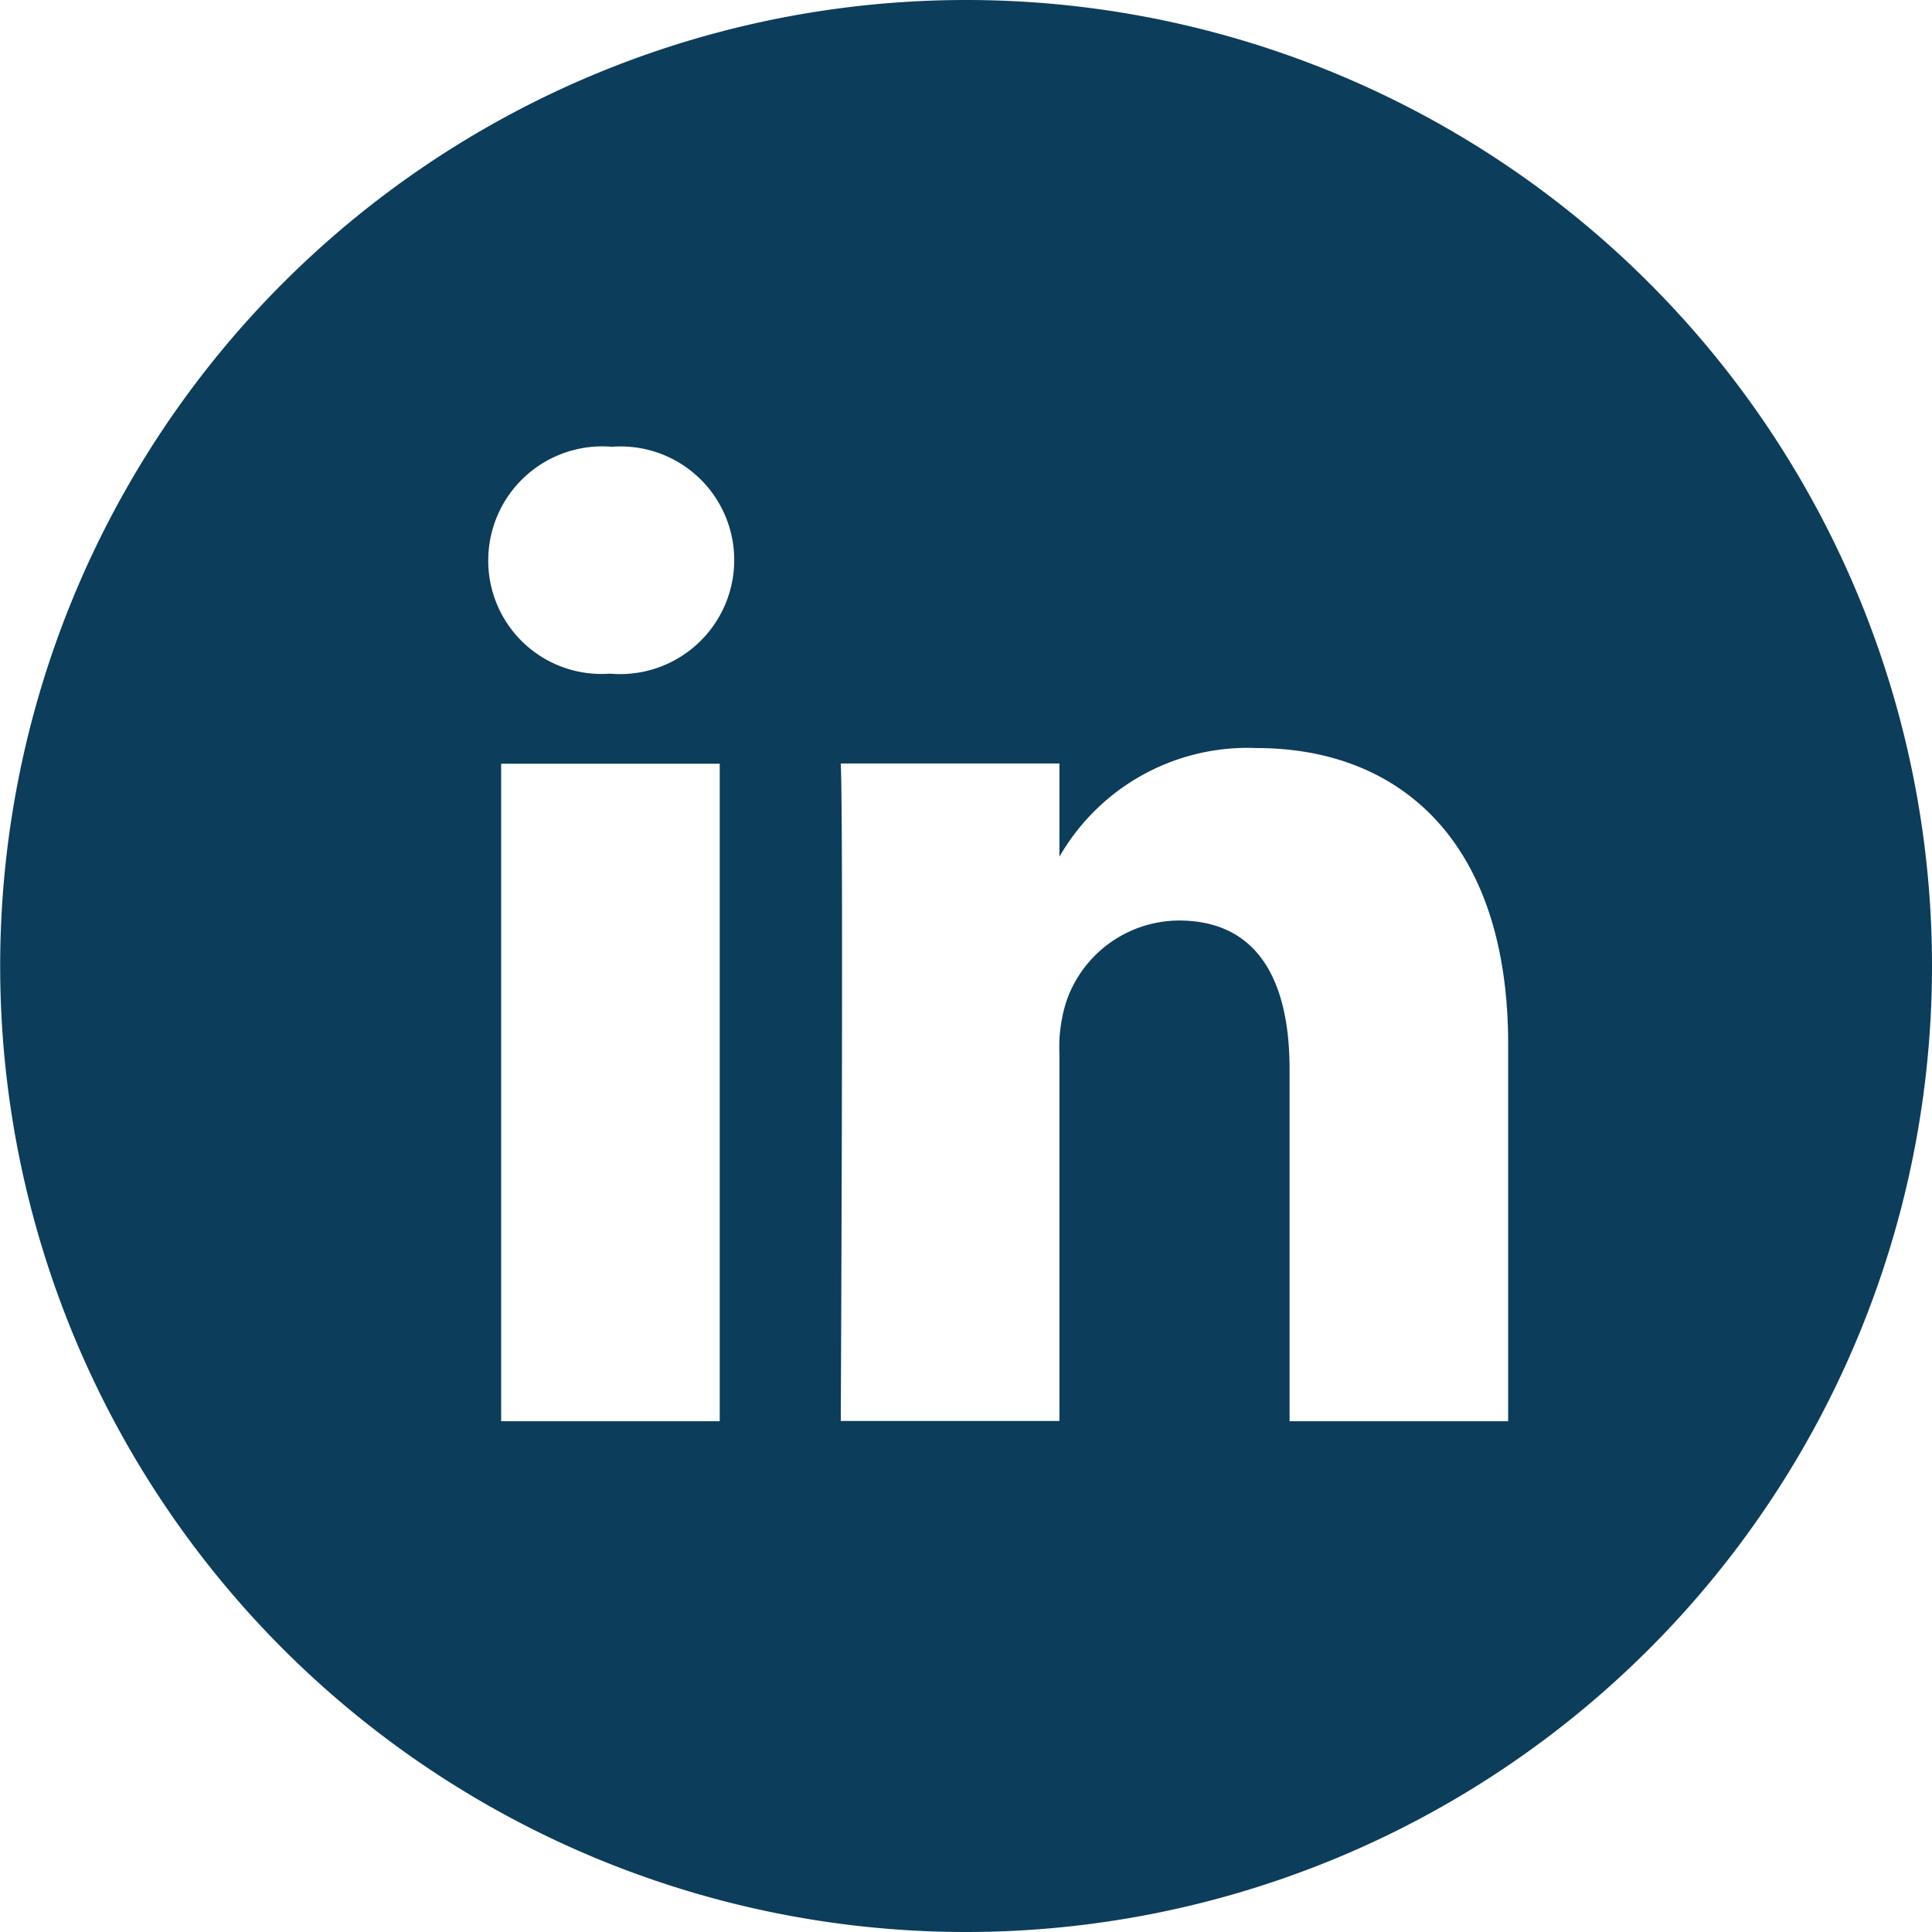
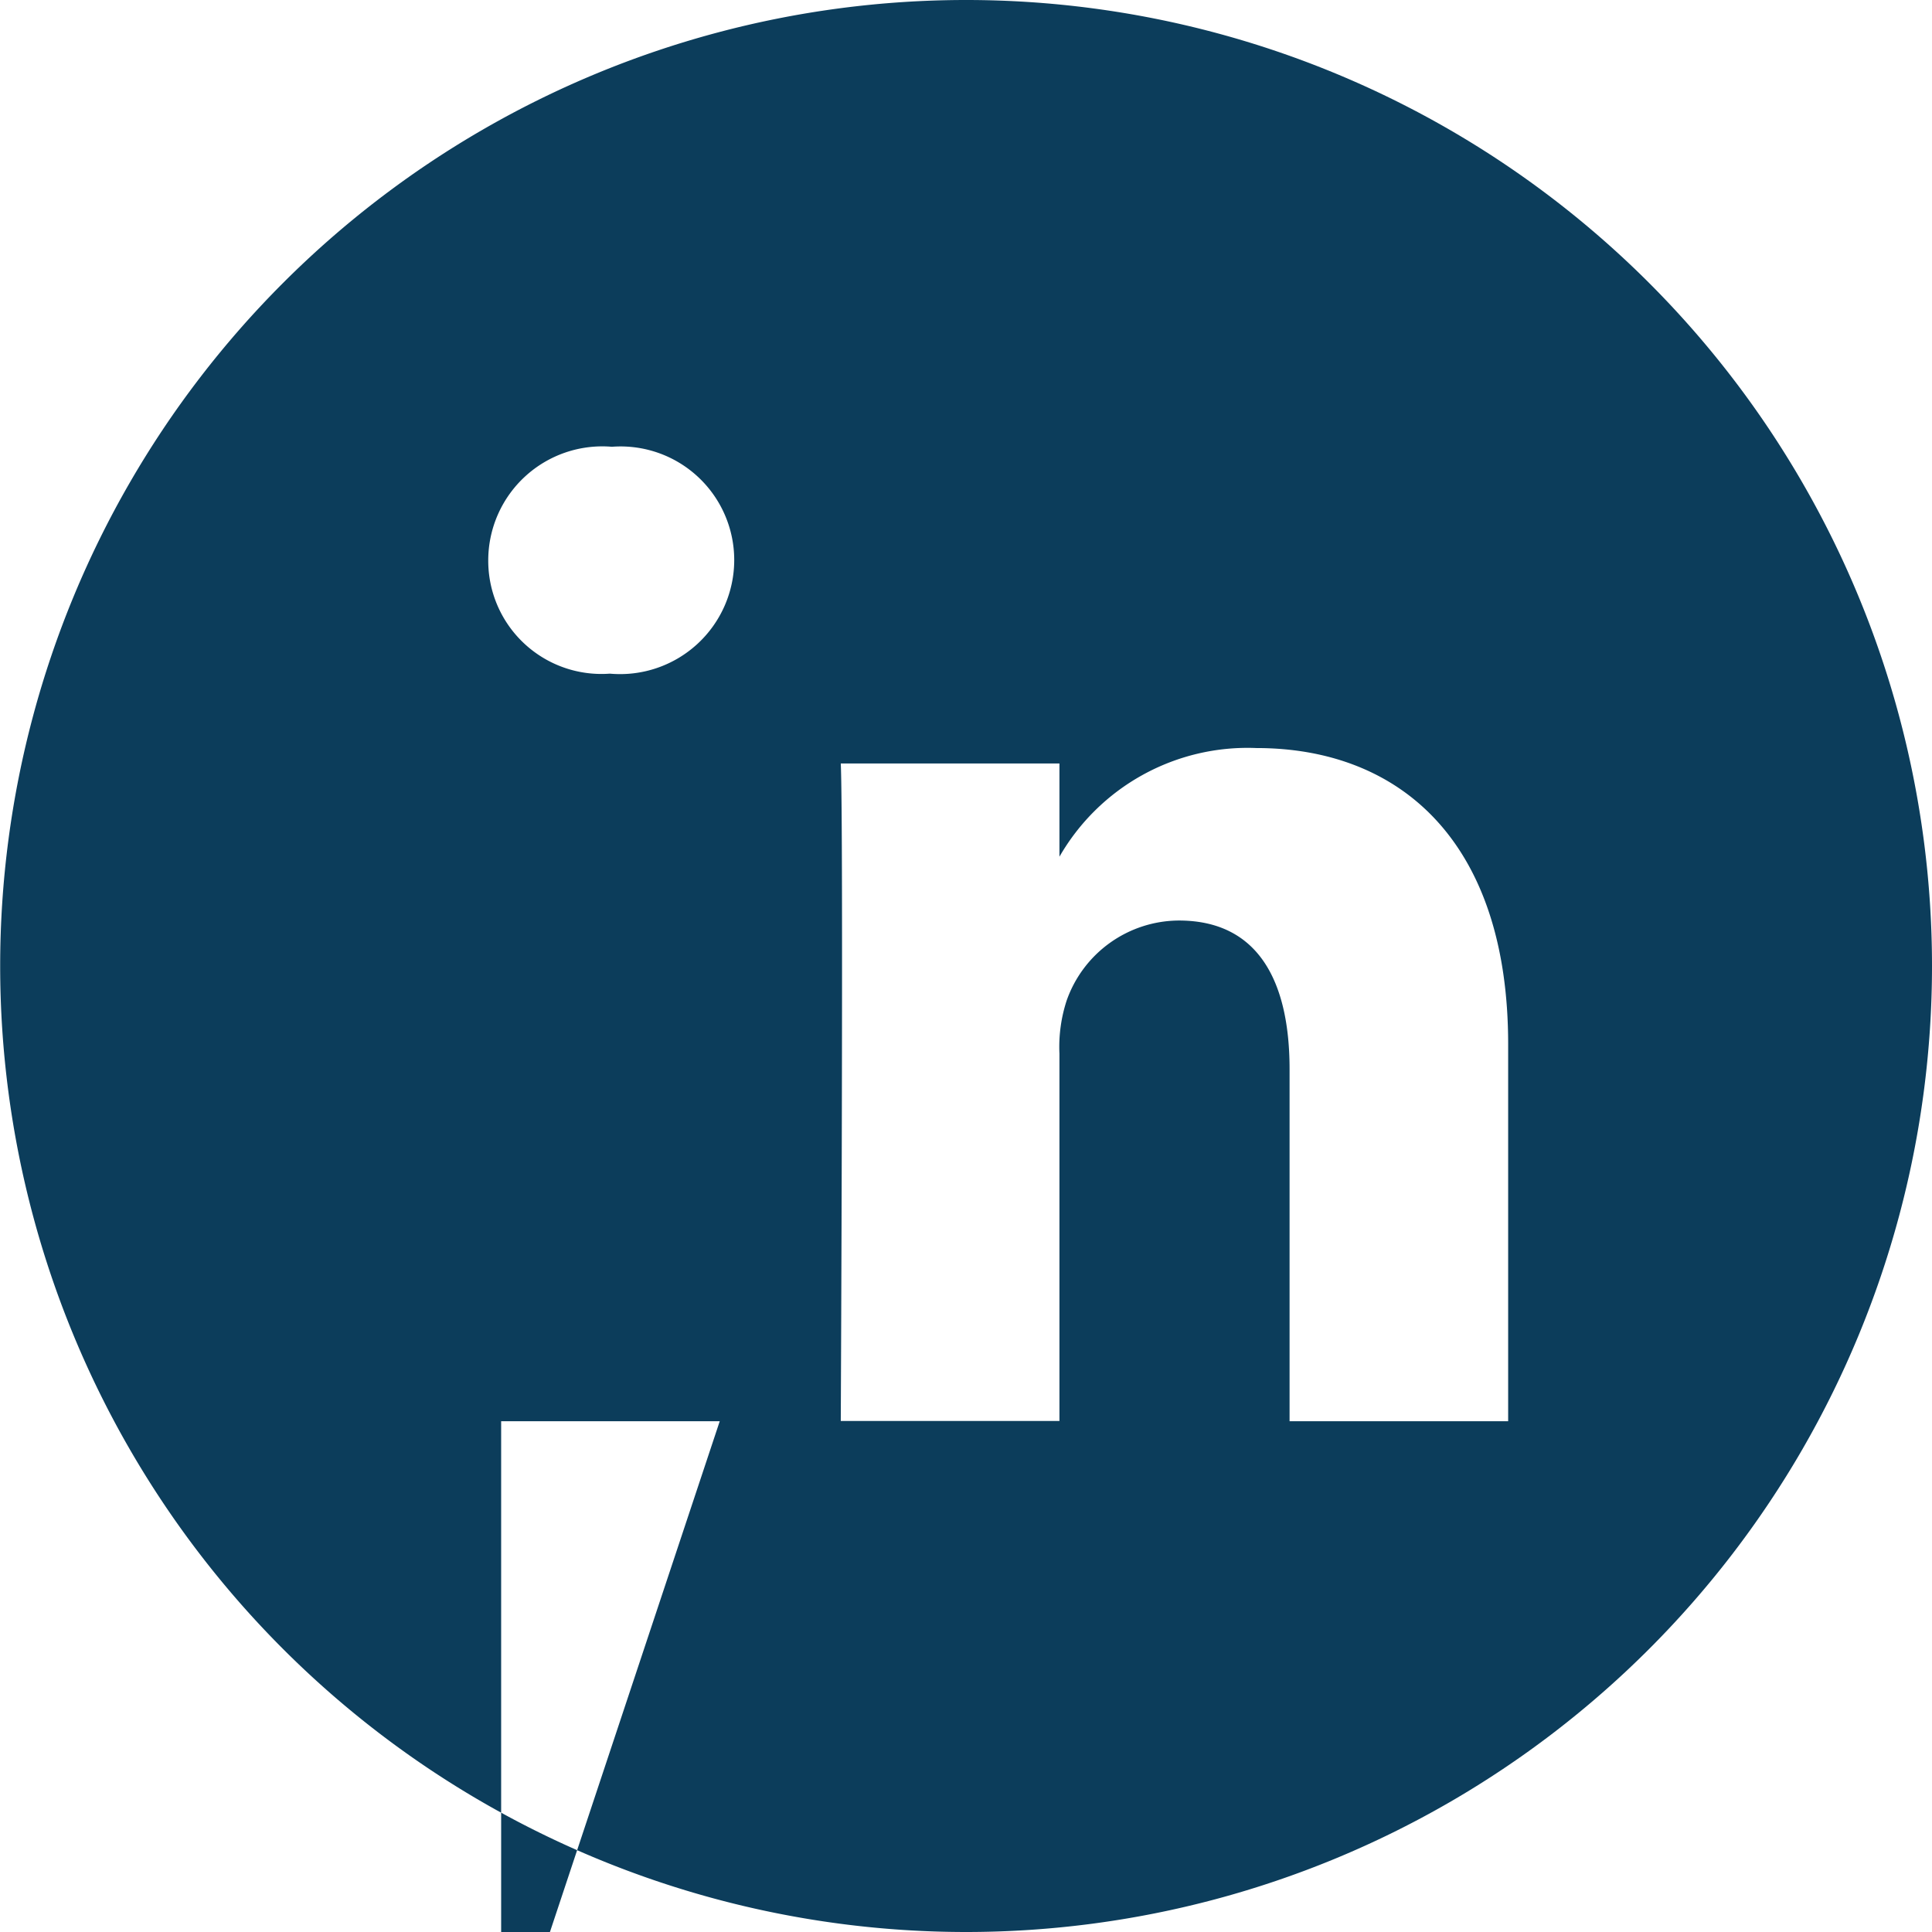
<svg xmlns="http://www.w3.org/2000/svg" width="22.919" height="22.919" viewBox="0 0 22.919 22.919">
  <defs>
    <style>.a{fill:#0c3d5b;fill-rule:evenodd;}</style>
  </defs>
-   <path class="a" d="M-61.011,15.359V10.886c0-2.4-1.28-3.512-2.986-3.512a2.574,2.574,0,0,0-2.337,1.289V7.557h-2.594c.034.732,0,7.8,0,7.8h2.594V11a1.769,1.769,0,0,1,.086-.632,1.419,1.419,0,0,1,1.33-.948c.939,0,1.314.715,1.314,1.764V15.36h2.593ZM-71.66,6.492a1.354,1.354,0,0,0,1.468-1.349A1.348,1.348,0,0,0-71.643,3.8,1.353,1.353,0,0,0-73.11,5.143a1.343,1.343,0,0,0,1.434,1.349Zm4.217,14.927A11.46,11.46,0,0,1-78.9,9.959,11.459,11.459,0,0,1-67.443-1.5,11.459,11.459,0,0,1-55.983,9.959,11.46,11.46,0,0,1-67.443,21.419Zm-2.921-6.059v-7.8h-2.593v7.8Z" transform="translate(78.902 1.5)" />
+   <path class="a" d="M-61.011,15.359V10.886c0-2.4-1.28-3.512-2.986-3.512a2.574,2.574,0,0,0-2.337,1.289V7.557h-2.594c.034.732,0,7.8,0,7.8h2.594V11a1.769,1.769,0,0,1,.086-.632,1.419,1.419,0,0,1,1.33-.948c.939,0,1.314.715,1.314,1.764V15.36h2.593ZM-71.66,6.492a1.354,1.354,0,0,0,1.468-1.349A1.348,1.348,0,0,0-71.643,3.8,1.353,1.353,0,0,0-73.11,5.143a1.343,1.343,0,0,0,1.434,1.349Zm4.217,14.927A11.46,11.46,0,0,1-78.9,9.959,11.459,11.459,0,0,1-67.443-1.5,11.459,11.459,0,0,1-55.983,9.959,11.46,11.46,0,0,1-67.443,21.419Zm-2.921-6.059h-2.593v7.8Z" transform="translate(78.902 1.5)" />
</svg>